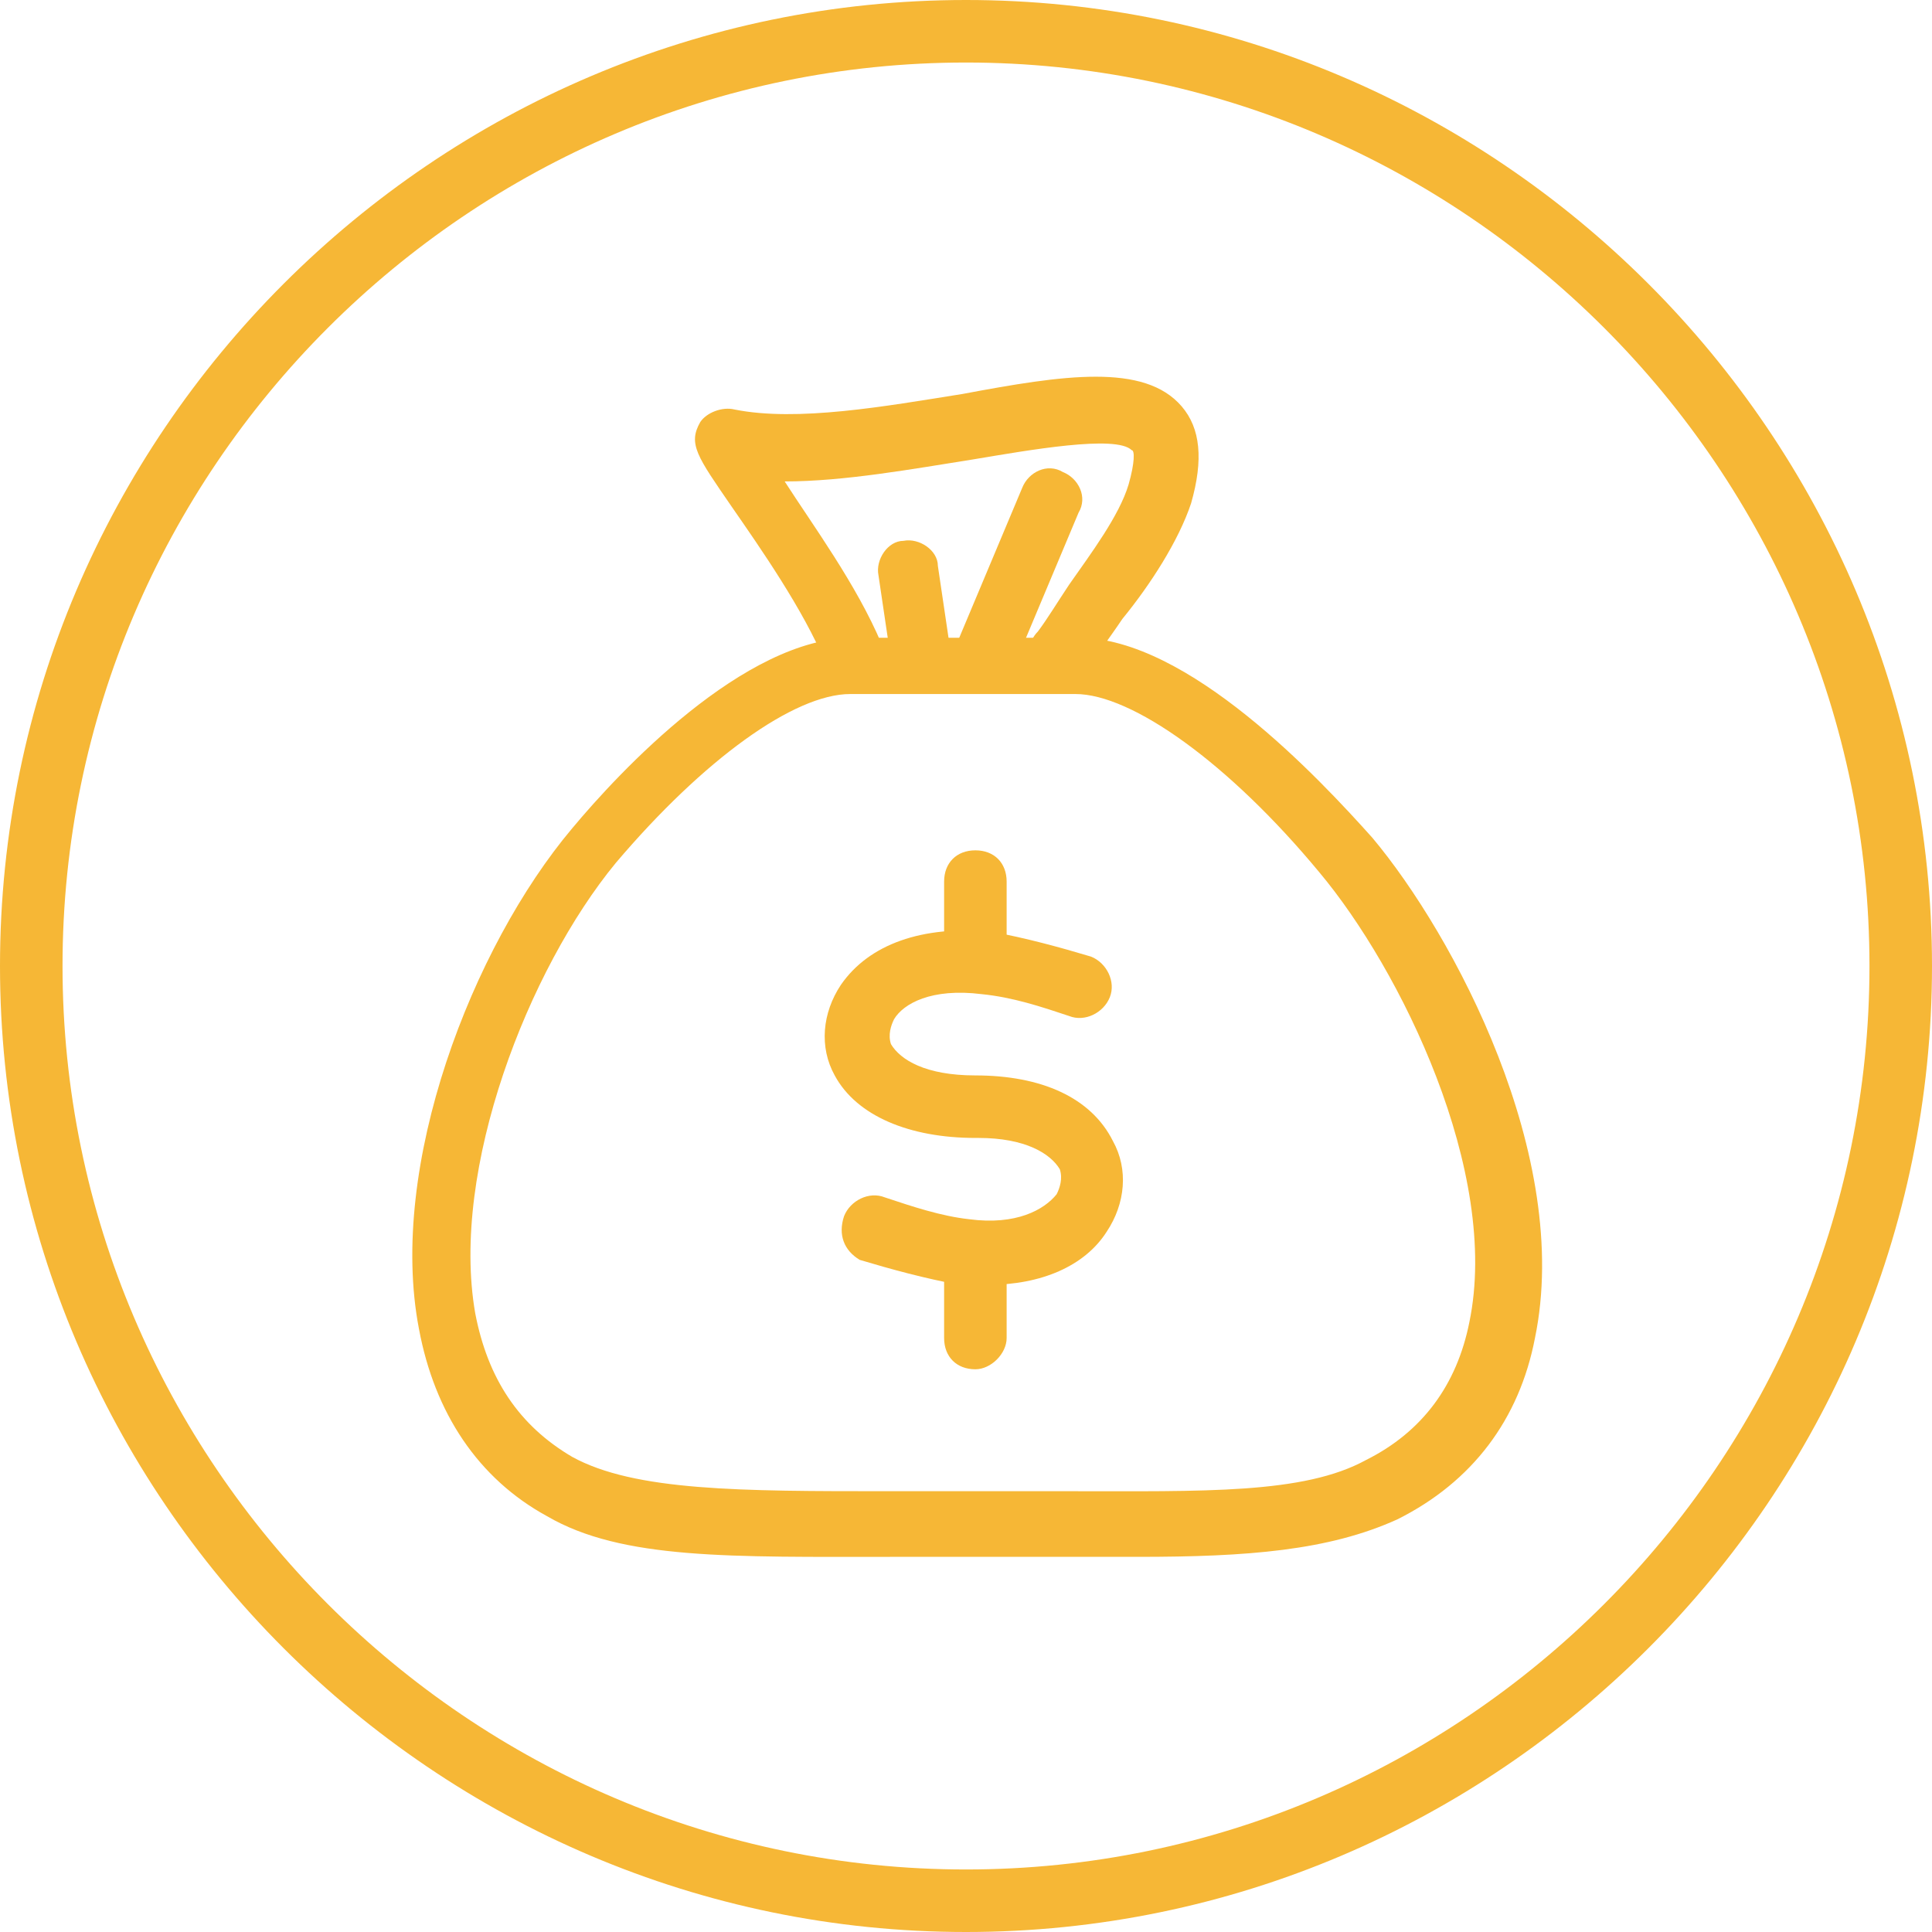
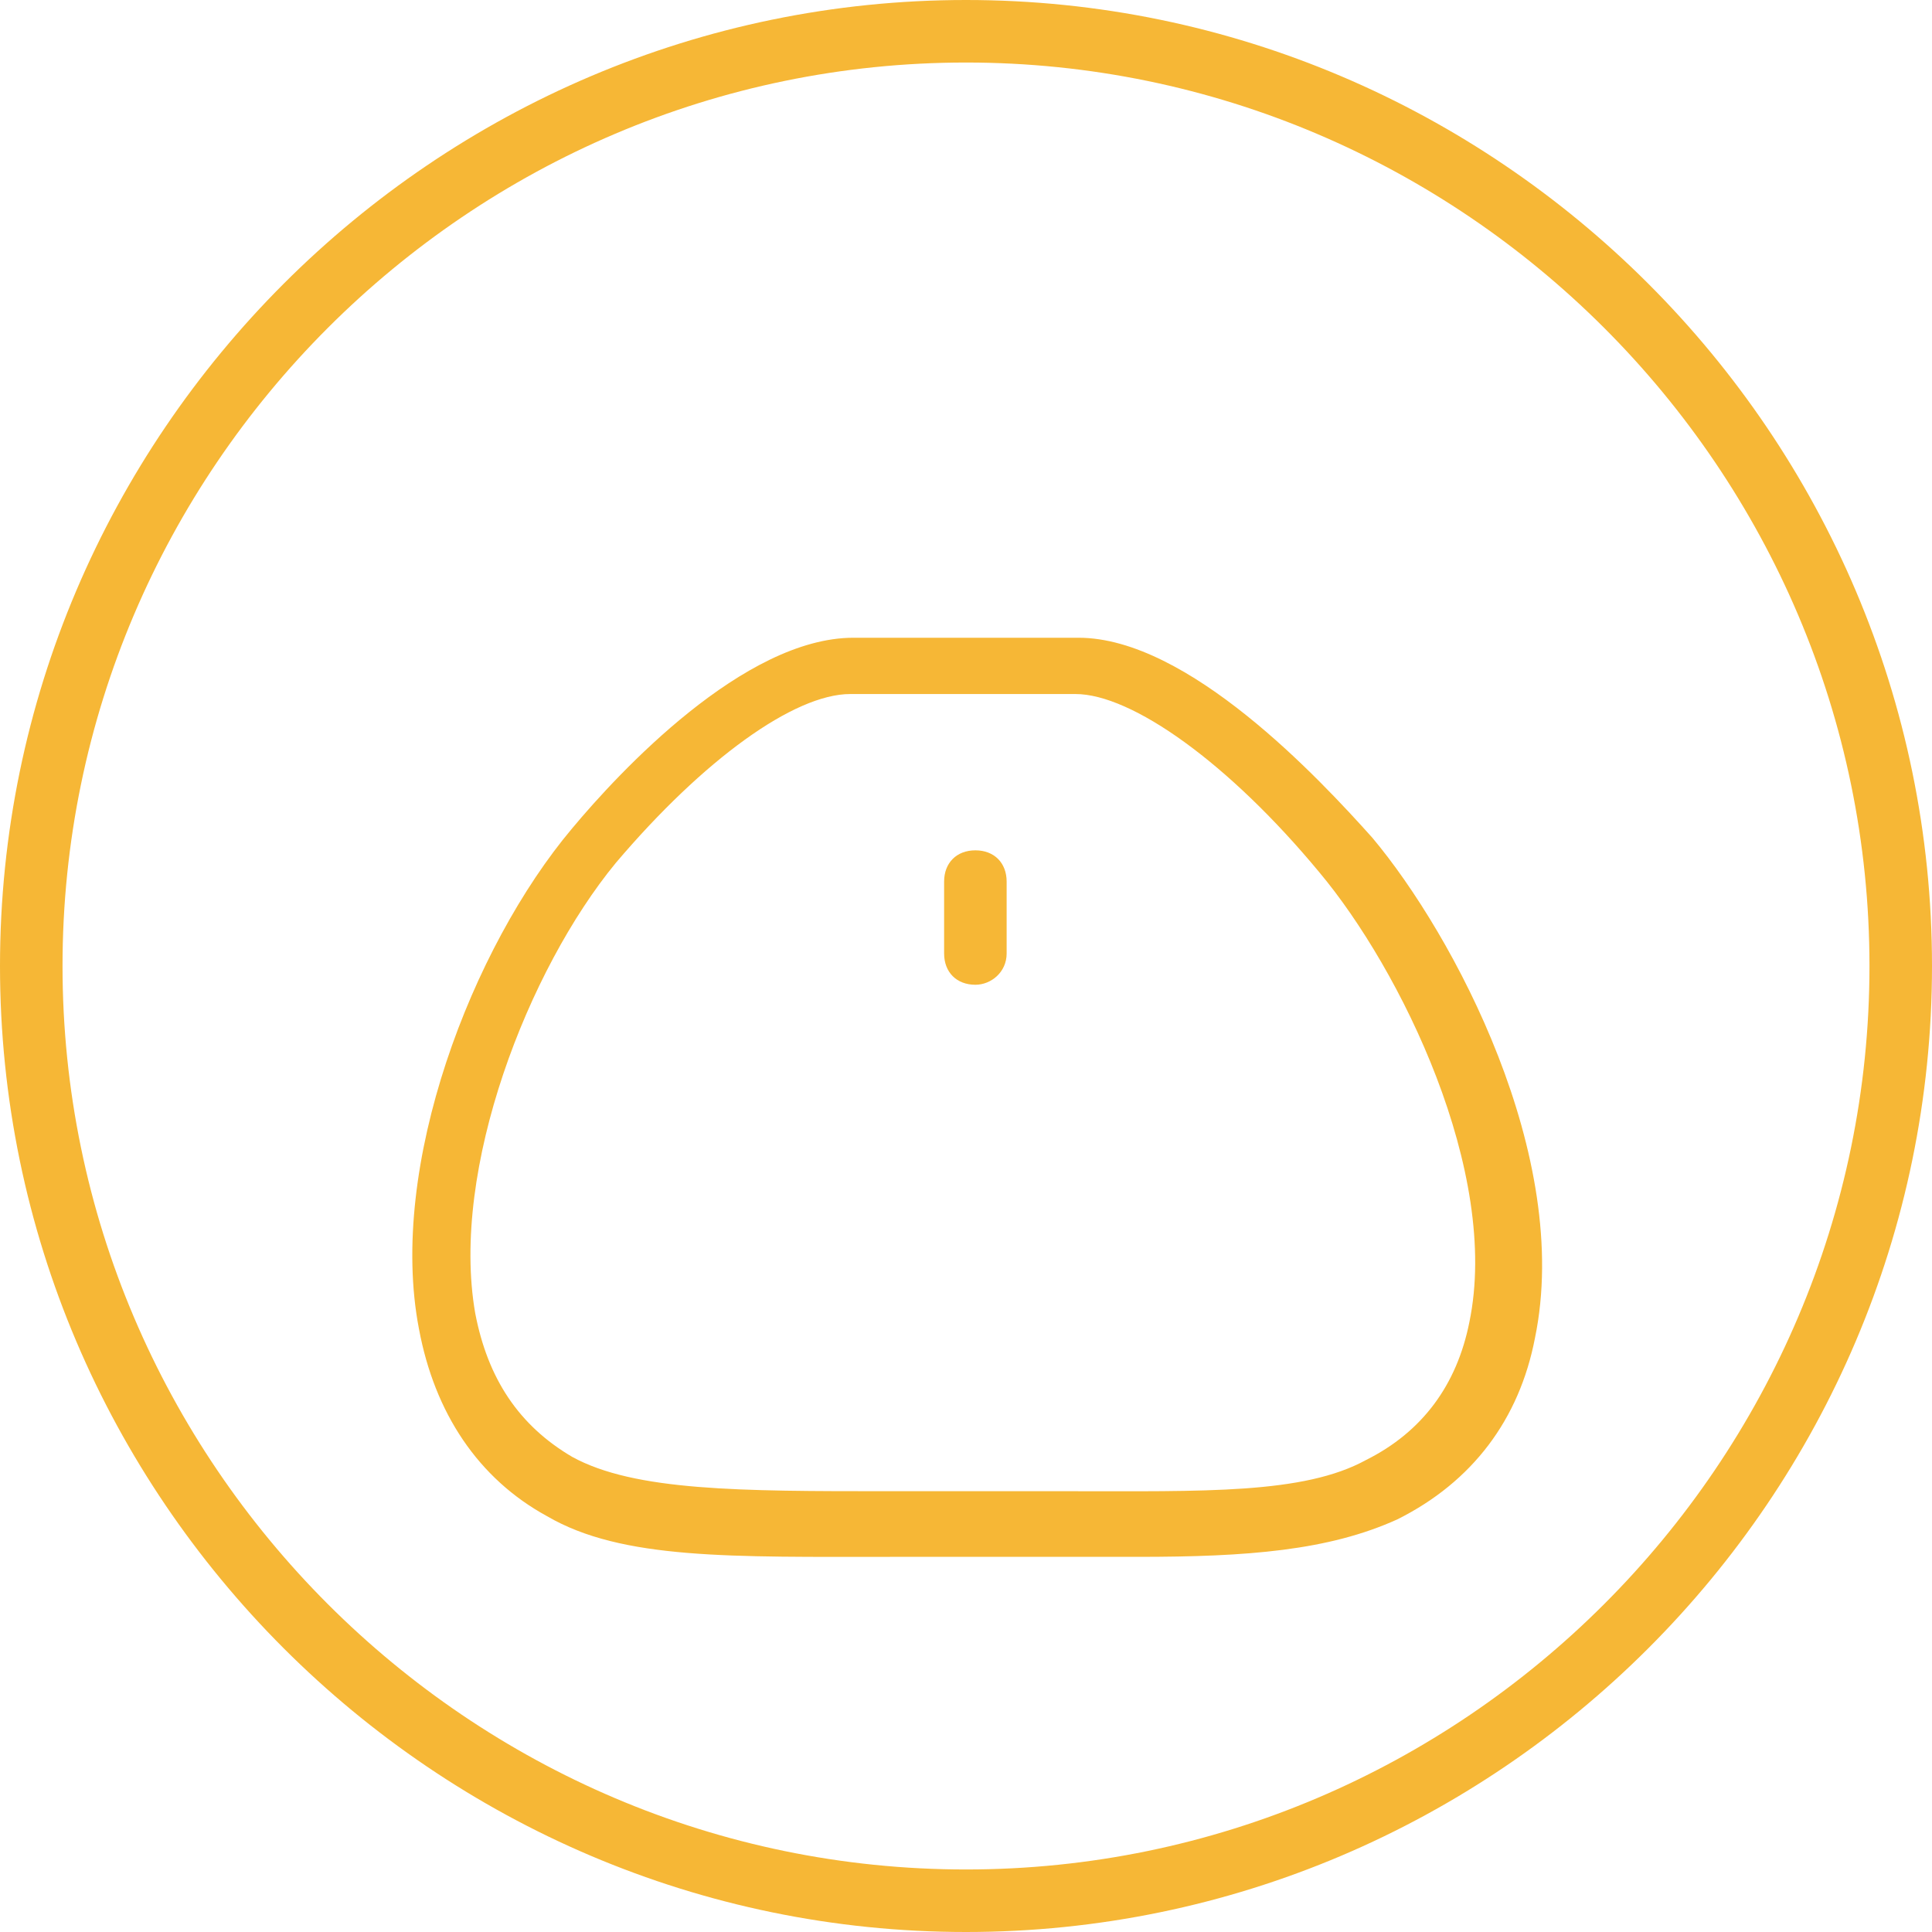
<svg xmlns="http://www.w3.org/2000/svg" version="1.1" id="Layer_1" x="0px" y="0px" viewBox="0 0 61.8 61.8" style="enable-background:new 0 0 61.8 61.8;" xml:space="preserve">
  <style type="text/css">
	.st0{fill:#F6B736;}
</style>
  <g id="Group_1041" transform="translate(-5126 -3703.396)">
    <g id="Group_901" transform="translate(5127 3704.396)">
      <g id="Path_2819">
-         <path class="st0" d="M26.3,20.8c-0.4,0-0.8-0.2-0.9-0.6c-0.7-1.7-2.1-3.7-3-5c-1.1-1.6-1.4-2-1-2.7c0.2-0.3,0.7-0.5,1.1-0.4     c2,0.4,4.8-0.1,7.3-0.5c3.2-0.6,5.8-1,7,0.4c0.6,0.7,0.7,1.7,0.3,3.1c-0.4,1.2-1.3,2.6-2.2,3.7c-0.4,0.6-0.8,1.1-1,1.5     c-0.1,0.2-0.2,0.3-0.4,0.4c-0.5,0.3-1.1,0.2-1.4-0.3c-0.3-0.4-0.2-0.9,0.1-1.2c0.3-0.4,0.6-0.9,1-1.5c0.7-1,1.6-2.2,1.9-3.2     c0.2-0.7,0.2-1.1,0.1-1.1c-0.5-0.5-3.3,0-5.1,0.3c-1.9,0.3-4.1,0.7-6,0.7c0.9,1.4,2.3,3.3,3.1,5.2c0.2,0.5,0,1.1-0.5,1.3     C26.6,20.7,26.5,20.8,26.3,20.8z" />
-       </g>
+         </g>
      <g id="Path_2820">
        <path class="st0" d="M35.4,48.8c-0.7,0-1.5,0-2.3,0c-1.7,0-3.8,0-5.5,0c-5.2,0-8.7,0.1-11.1-1.3c-2.2-1.2-3.6-3.3-4.1-6     c-1-5.2,1.7-12.2,4.9-16c1.5-1.8,5.5-6.1,9-6.1h7.2c3.5,0,7.7,4.5,9.4,6.4c2.6,3.1,6.4,10.2,5.2,16c-0.5,2.6-2,4.6-4.4,5.8     C41.5,48.6,38.9,48.8,35.4,48.8z M30.2,46.7c1,0,2,0,2.9,0c4.4,0,7.6,0.1,9.6-1c1.8-0.9,2.9-2.4,3.3-4.4c1-4.8-2.2-11.3-4.8-14.4     c-2.9-3.5-6-5.7-7.8-5.7h-7.2c-1.8,0-4.7,2.1-7.5,5.4c-2.8,3.4-5.3,9.8-4.5,14.4c0.4,2.1,1.4,3.6,3.1,4.6c2,1.1,5.4,1.1,10.1,1.1     C28.4,46.7,29.2,46.7,30.2,46.7z" />
      </g>
      <g id="Ellipse_74">
        <path class="st0" d="M29.9,60.8C12.9,60.8-1,46.9-1,29.9S12.9-1,29.9-1s30.9,13.9,30.9,30.9S46.9,60.8,29.9,60.8z M29.9,1     C14,1,1,14,1,29.9s13,28.9,28.9,28.9s28.9-13,28.9-28.9S45.8,1,29.9,1z" />
      </g>
      <g id="Line_4">
-         <path class="st0" d="M30.5,21c-0.1,0-0.3,0-0.4-0.1c-0.5-0.2-0.8-0.8-0.5-1.3l2.1-5c0.2-0.5,0.8-0.8,1.3-0.5     c0.5,0.2,0.8,0.8,0.5,1.3l-2.1,5C31.3,20.8,30.9,21,30.5,21z" />
-       </g>
+         </g>
      <g id="Line_5">
-         <path class="st0" d="M28.5,21c-0.5,0-0.9-0.4-1-0.9l-0.4-2.7c-0.1-0.5,0.3-1.1,0.8-1.1c0.5-0.1,1.1,0.3,1.1,0.8l0.4,2.7     c0.1,0.5-0.3,1.1-0.8,1.1C28.6,21,28.6,21,28.5,21z" />
-       </g>
+         </g>
      <g id="Line_6">
        <path class="st0" d="M30.2,30.5c-0.6,0-1-0.4-1-1v-2.3c0-0.6,0.4-1,1-1s1,0.4,1,1v2.3C31.2,30.1,30.7,30.5,30.2,30.5z" />
      </g>
      <g id="Line_7">
-         <path class="st0" d="M30.2,42.8c-0.6,0-1-0.4-1-1v-2.3c0-0.6,0.4-1,1-1s1,0.4,1,1v2.3C31.2,42.3,30.7,42.8,30.2,42.8z" />
-       </g>
+         </g>
      <g id="Path_2818">
-         <path class="st0" d="M30.6,40.1c-0.3,0-0.6,0-0.9,0c-1.1-0.2-2.2-0.5-3.2-0.8C26,39,25.8,38.5,26,37.9c0.2-0.5,0.8-0.8,1.3-0.6     c0.9,0.3,1.8,0.6,2.7,0.7c1.5,0.2,2.4-0.3,2.8-0.8c0.1-0.2,0.2-0.5,0.1-0.8c-0.3-0.5-1.1-1-2.6-1c0,0,0,0-0.1,0     c-2.1,0-3.8-0.7-4.5-2c-0.5-0.9-0.4-2,0.2-2.9c0.9-1.3,2.6-1.9,4.8-1.7c1.1,0.2,2.2,0.5,3.2,0.8c0.5,0.2,0.8,0.8,0.6,1.3     s-0.8,0.8-1.3,0.6c-0.9-0.3-1.8-0.6-2.8-0.7c-1.6-0.2-2.5,0.3-2.8,0.8c-0.1,0.2-0.2,0.5-0.1,0.8c0.3,0.5,1.1,1,2.7,1c0,0,0,0,0,0     c2.1,0,3.7,0.7,4.4,2.1c0.5,0.9,0.4,2-0.2,2.9C33.7,39.5,32.3,40.1,30.6,40.1z" />
-       </g>
+         </g>
    </g>
  </g>
</svg>